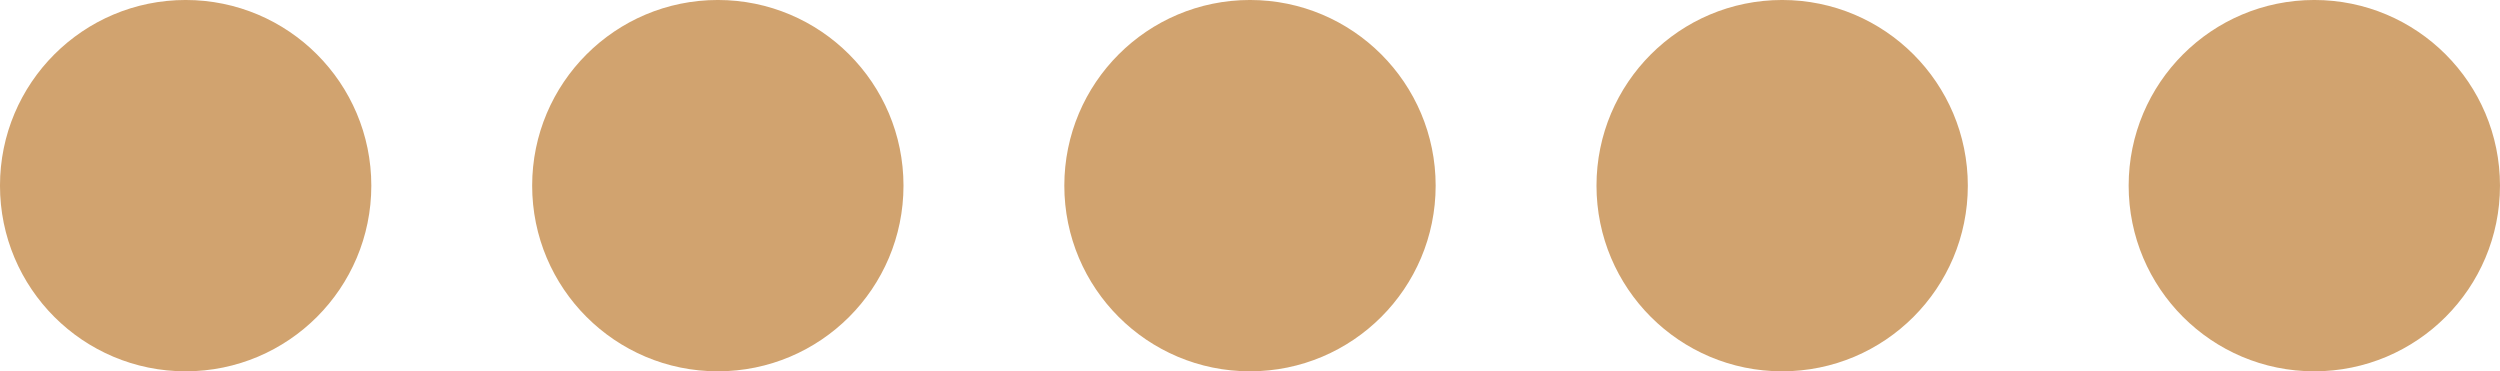
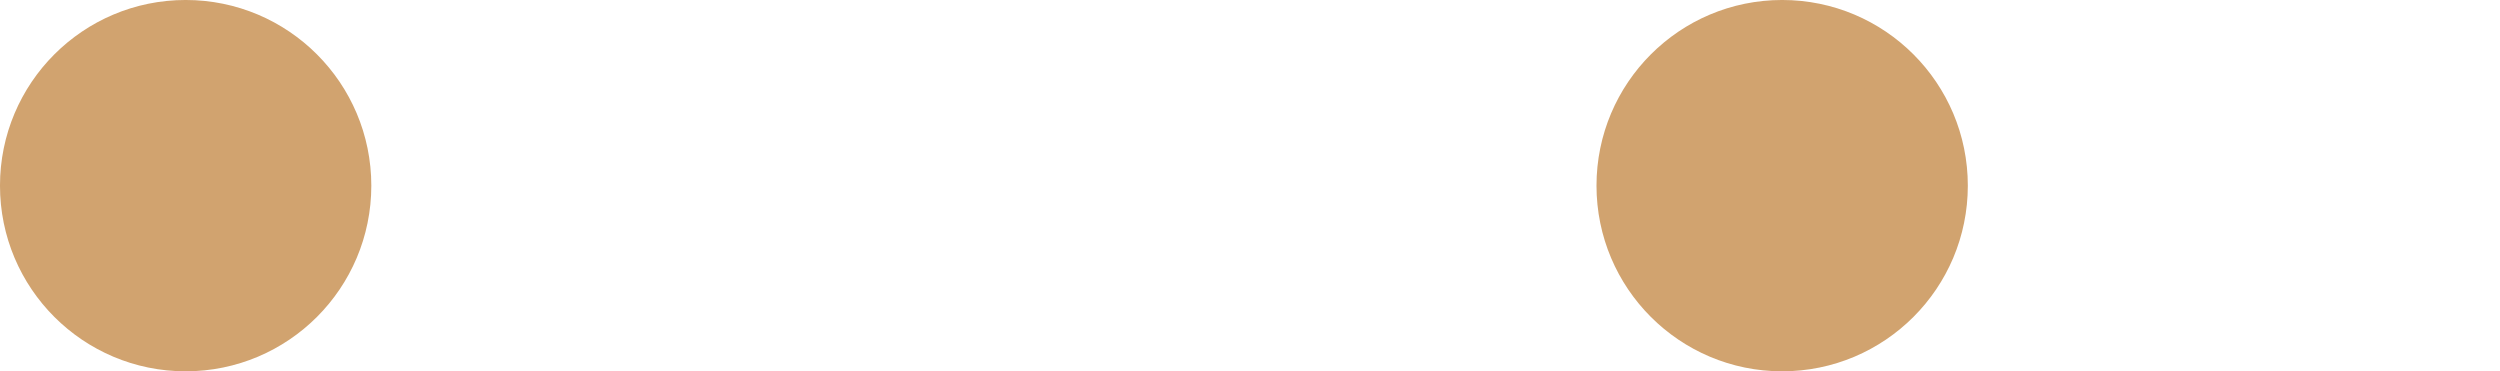
<svg xmlns="http://www.w3.org/2000/svg" xmlns:ns1="http://www.inkscape.org/namespaces/inkscape" xmlns:ns2="http://sodipodi.sourceforge.net/DTD/sodipodi-0.dtd" width="171.1mm" height="25.414mm" viewBox="0 0 171.1 25.414" version="1.1" id="svg8" ns1:version="1.1.2 (0a00cf5339, 2022-02-04)" ns2:docname="5of5.svg">
  <defs id="defs2" />
  <ns2:namedview id="base" pagecolor="#ffffff" bordercolor="#666666" borderopacity="1.0" ns1:pageopacity="0.0" ns1:pageshadow="2" ns1:zoom="0.98994949" ns1:cx="370.72599" ns1:cy="-226.77925" ns1:document-units="mm" ns1:current-layer="g948" showgrid="false" ns1:window-width="1846" ns1:window-height="1016" ns1:window-x="74" ns1:window-y="27" ns1:window-maximized="1" ns1:pagecheckerboard="0" />
  <g ns1:label="Layer 1" ns1:groupmode="layer" id="layer1" transform="translate(-12.393,-14.485)">
    <g id="g948">
      <circle r="10.707" cy="27.191" cx="25.099" id="path815-3-6-7-5" style="opacity:1;fill:#d1a36f;fill-opacity:1;fill-rule:nonzero;stroke:#d1a36f;stroke-width:4;stroke-linecap:round;stroke-linejoin:round;stroke-miterlimit:4;stroke-dasharray:none;stroke-dashoffset:0;stroke-opacity:1;paint-order:normal" />
-       <circle r="10.707" cy="27.191" cx="61.521" id="path815-3-6-7-5-3" style="opacity:1;fill:#d1a36f;fill-opacity:1;fill-rule:nonzero;stroke:#d1a36f;stroke-width:4;stroke-linecap:round;stroke-linejoin:round;stroke-miterlimit:4;stroke-dasharray:none;stroke-dashoffset:0;stroke-opacity:1;paint-order:normal" />
-       <circle r="10.707" cy="27.191" cx="97.942" id="path815-3-6-7-5-3-5" style="opacity:1;fill:#d1a36f;fill-opacity:1;fill-rule:nonzero;stroke:#d1a36f;stroke-width:4;stroke-linecap:round;stroke-linejoin:round;stroke-miterlimit:4;stroke-dasharray:none;stroke-dashoffset:0;stroke-opacity:1;paint-order:normal" />
      <circle r="10.707" cy="27.191" cx="134.364" id="path815-3-6-7-5-3-5-6" style="opacity:1;fill:#d1a36f;fill-opacity:1;fill-rule:nonzero;stroke:#d1a36f;stroke-width:4;stroke-linecap:round;stroke-linejoin:round;stroke-miterlimit:4;stroke-dasharray:none;stroke-dashoffset:0;stroke-opacity:1;paint-order:normal" />
-       <circle r="10.707" cy="27.191" cx="170.785" id="path815-3-6-7-5-3-5-6-2" style="opacity:1;fill:#d1a36f;fill-opacity:1;fill-rule:nonzero;stroke:#d1a36f;stroke-width:4;stroke-linecap:round;stroke-linejoin:round;stroke-miterlimit:4;stroke-dasharray:none;stroke-dashoffset:0;stroke-opacity:1;paint-order:normal" />
    </g>
  </g>
</svg>